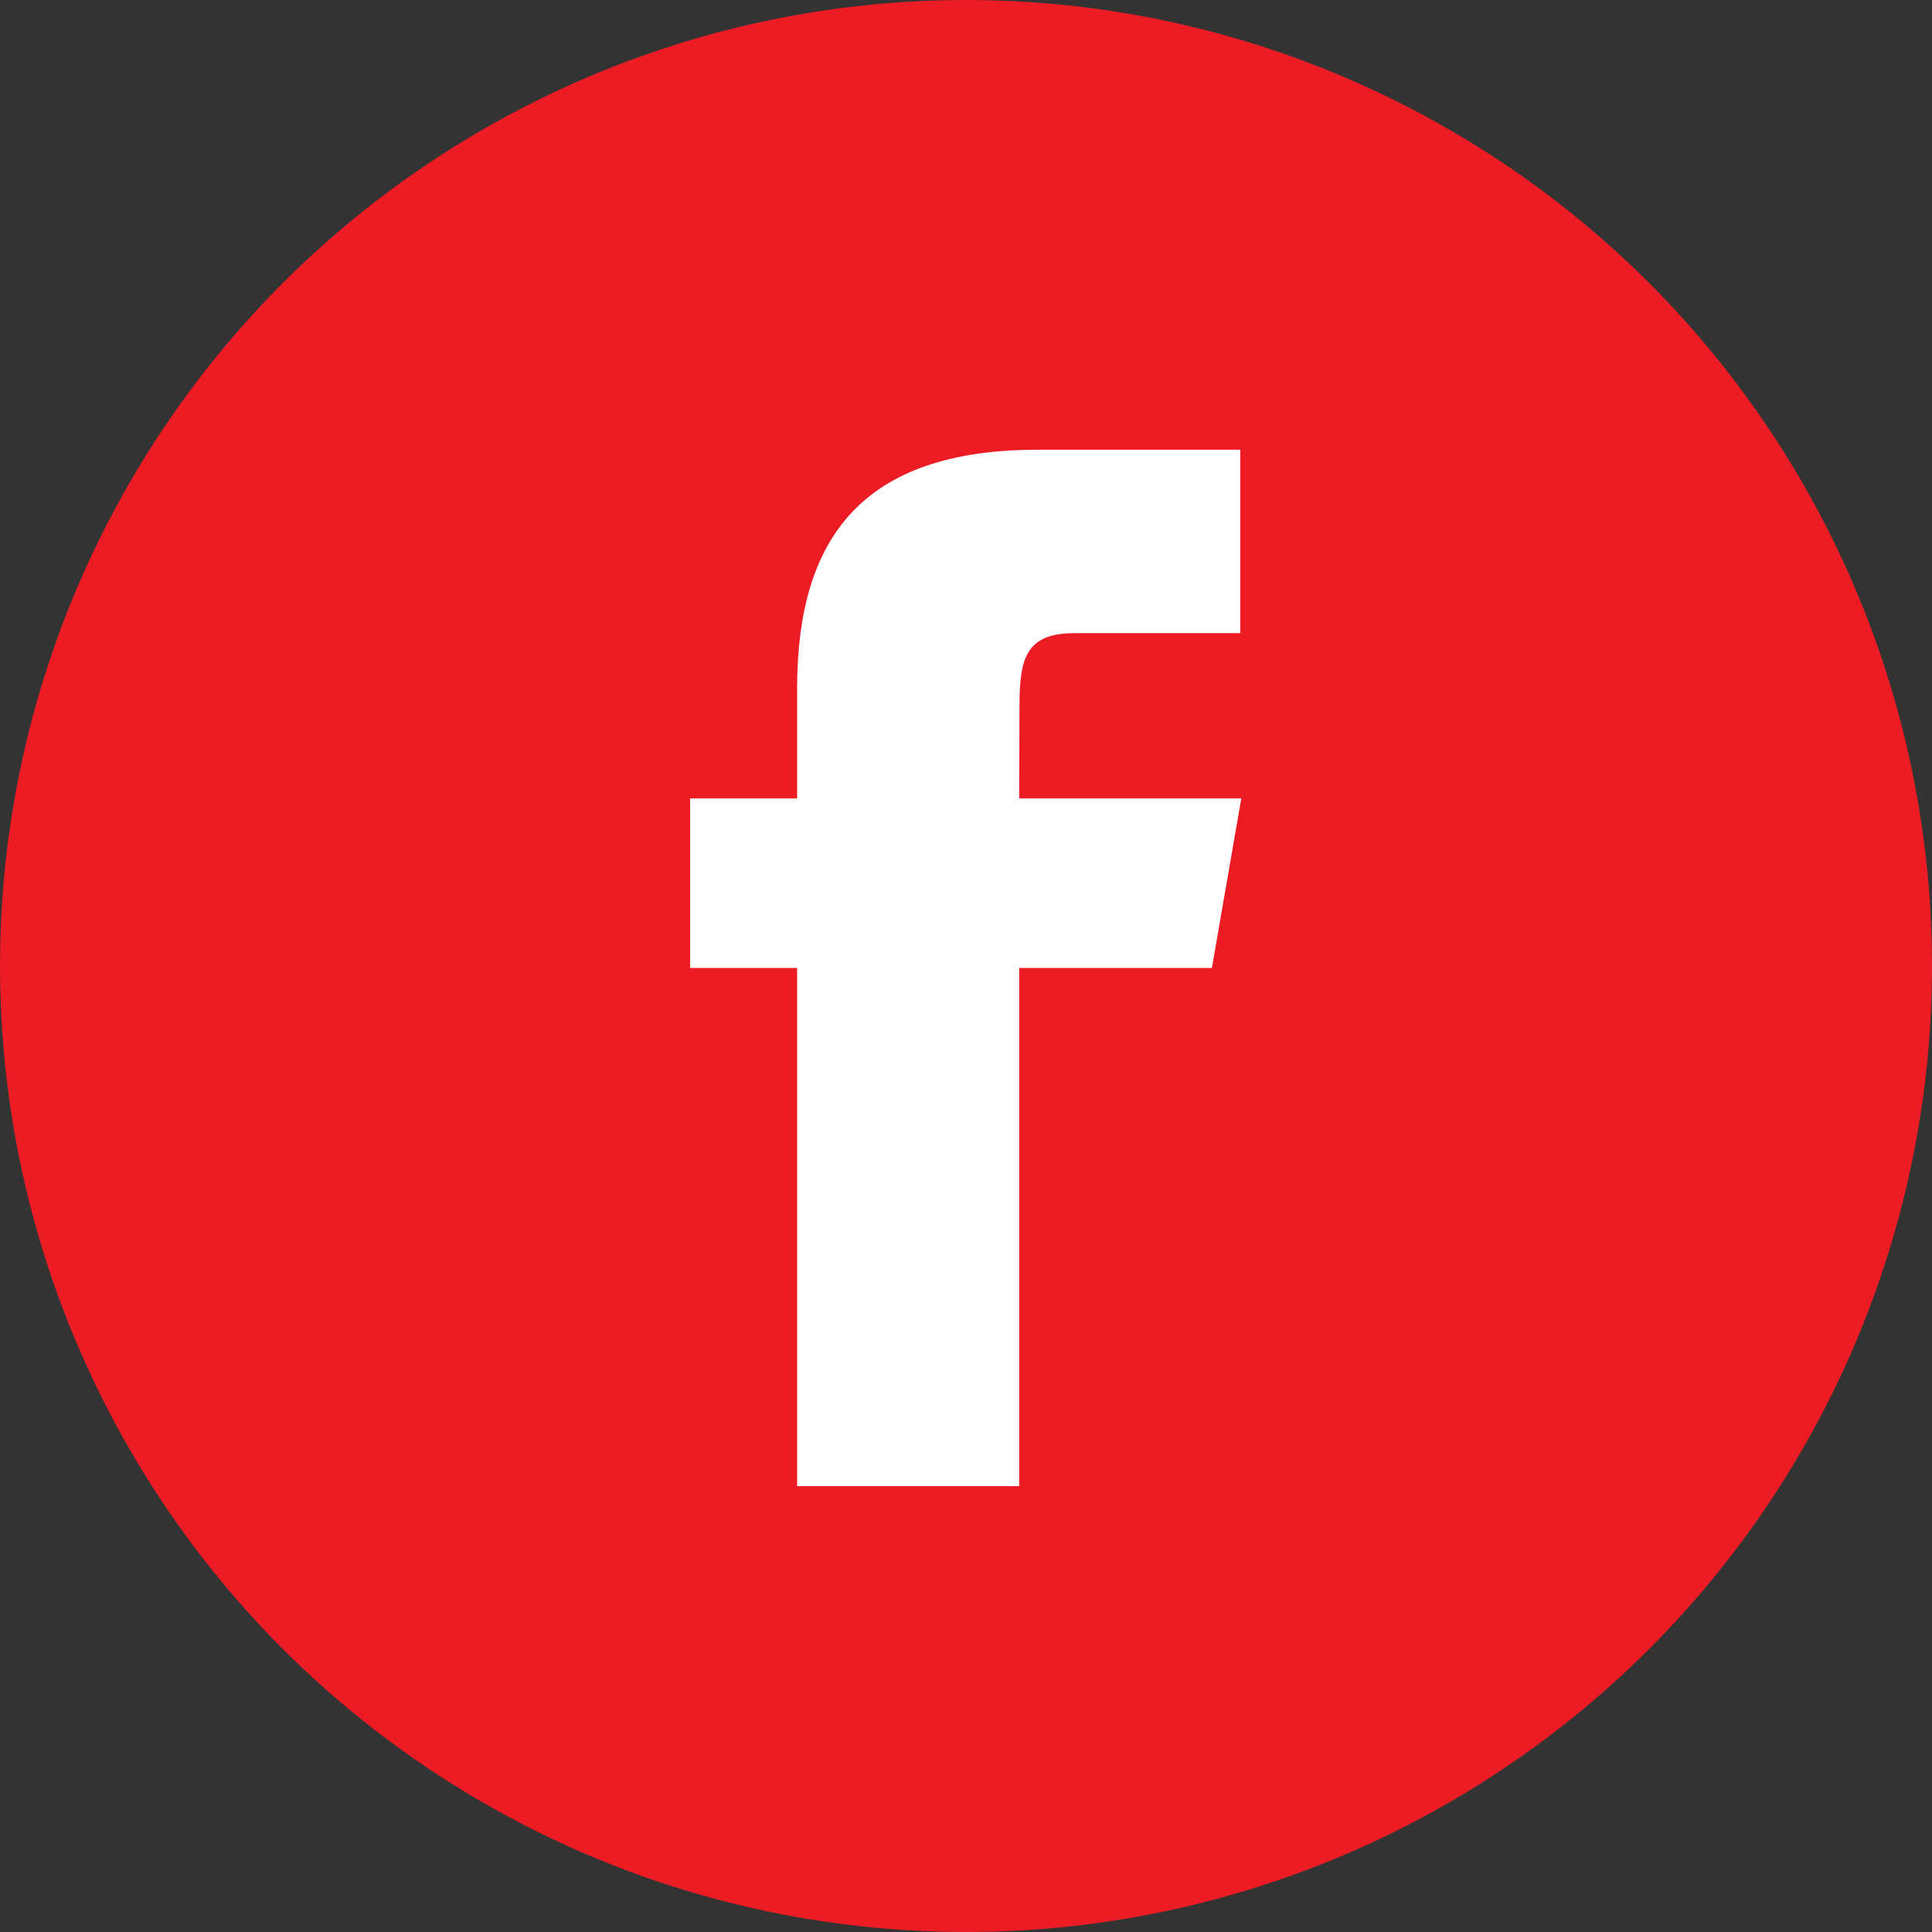
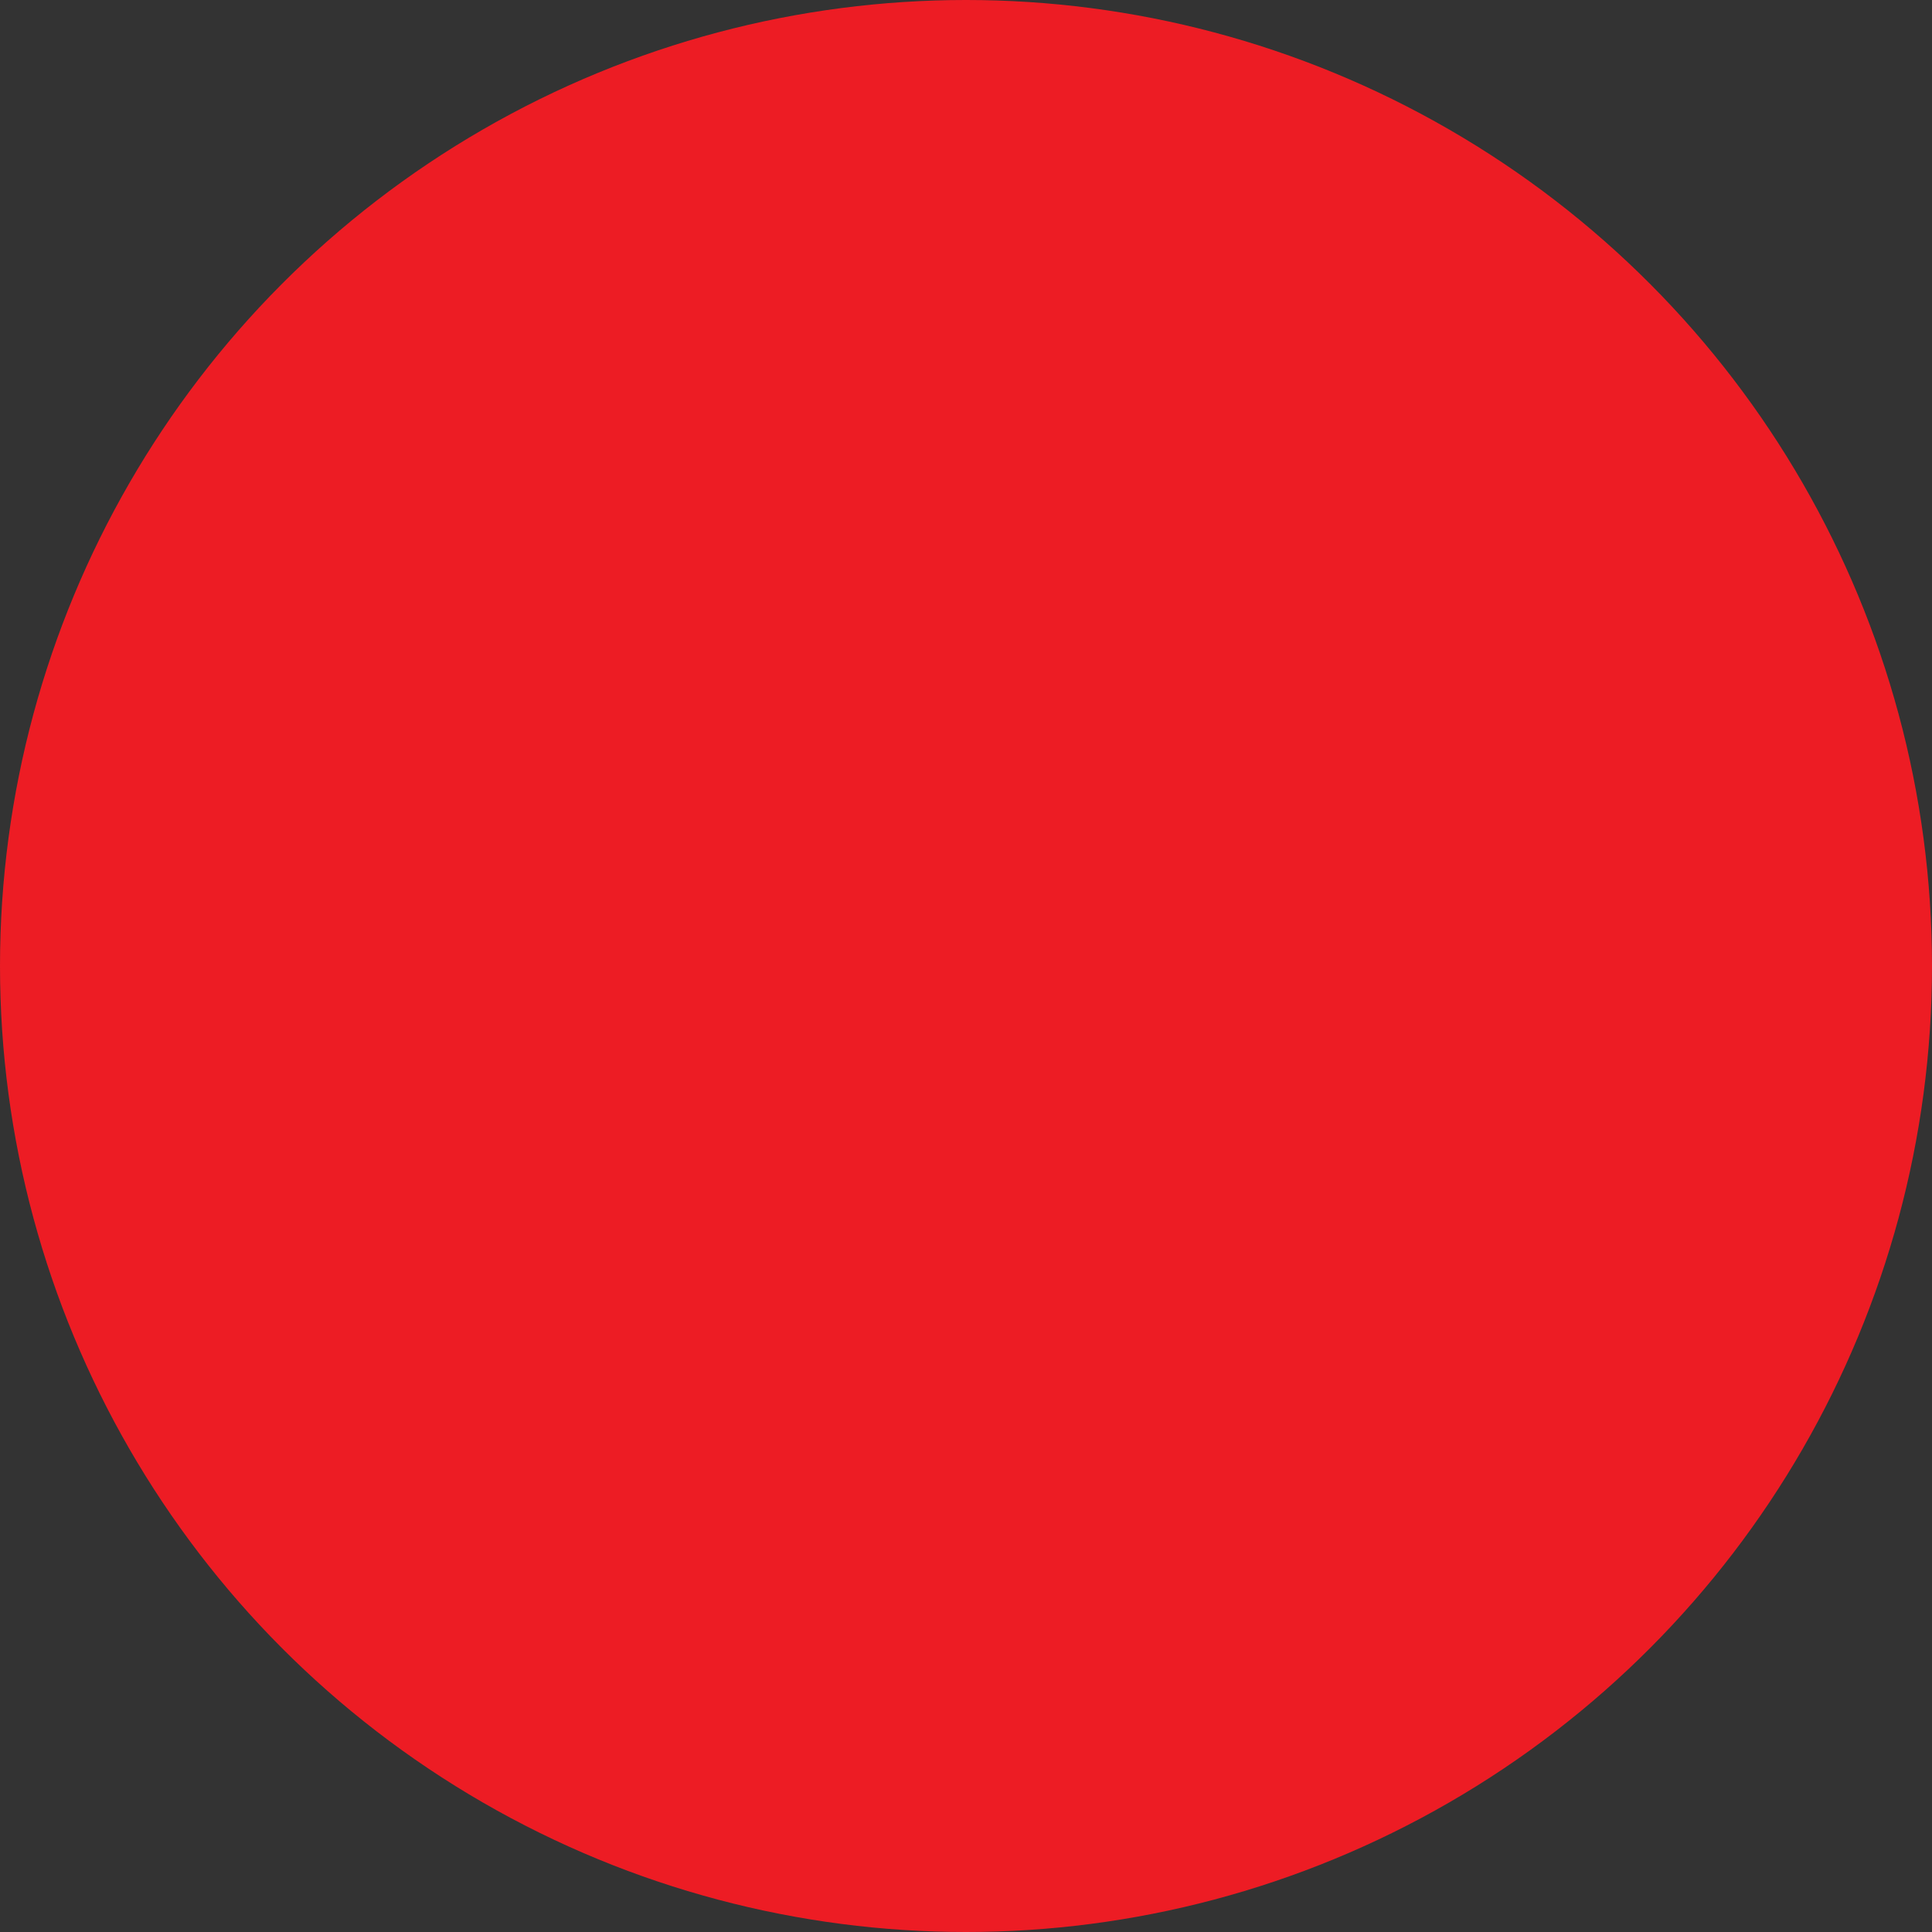
<svg xmlns="http://www.w3.org/2000/svg" version="1.1" id="Icon" x="0px" y="0px" width="512px" height="512px" viewBox="0 0 512 512" enable-background="new 0 0 512 512" xml:space="preserve">
  <rect x="0" y="0" width="512" height="512" fill="#333333" stroke="none" />
  <circle fill="#ED1C24" cx="256" cy="256" r="256" />
-   <path fill="#FFFFFF" d="M321.168,256.514h-51.065v137.328h-58.855V256.514h-28.362v-44.927h28.362v-29.177  c0-39.648,17.103-63.223,63.72-63.223h53.719v48.605h-43.875c-13.022-0.02-14.638,6.79-14.638,19.47l-0.071,24.323h58.854  L321.168,256.514z" />
</svg>